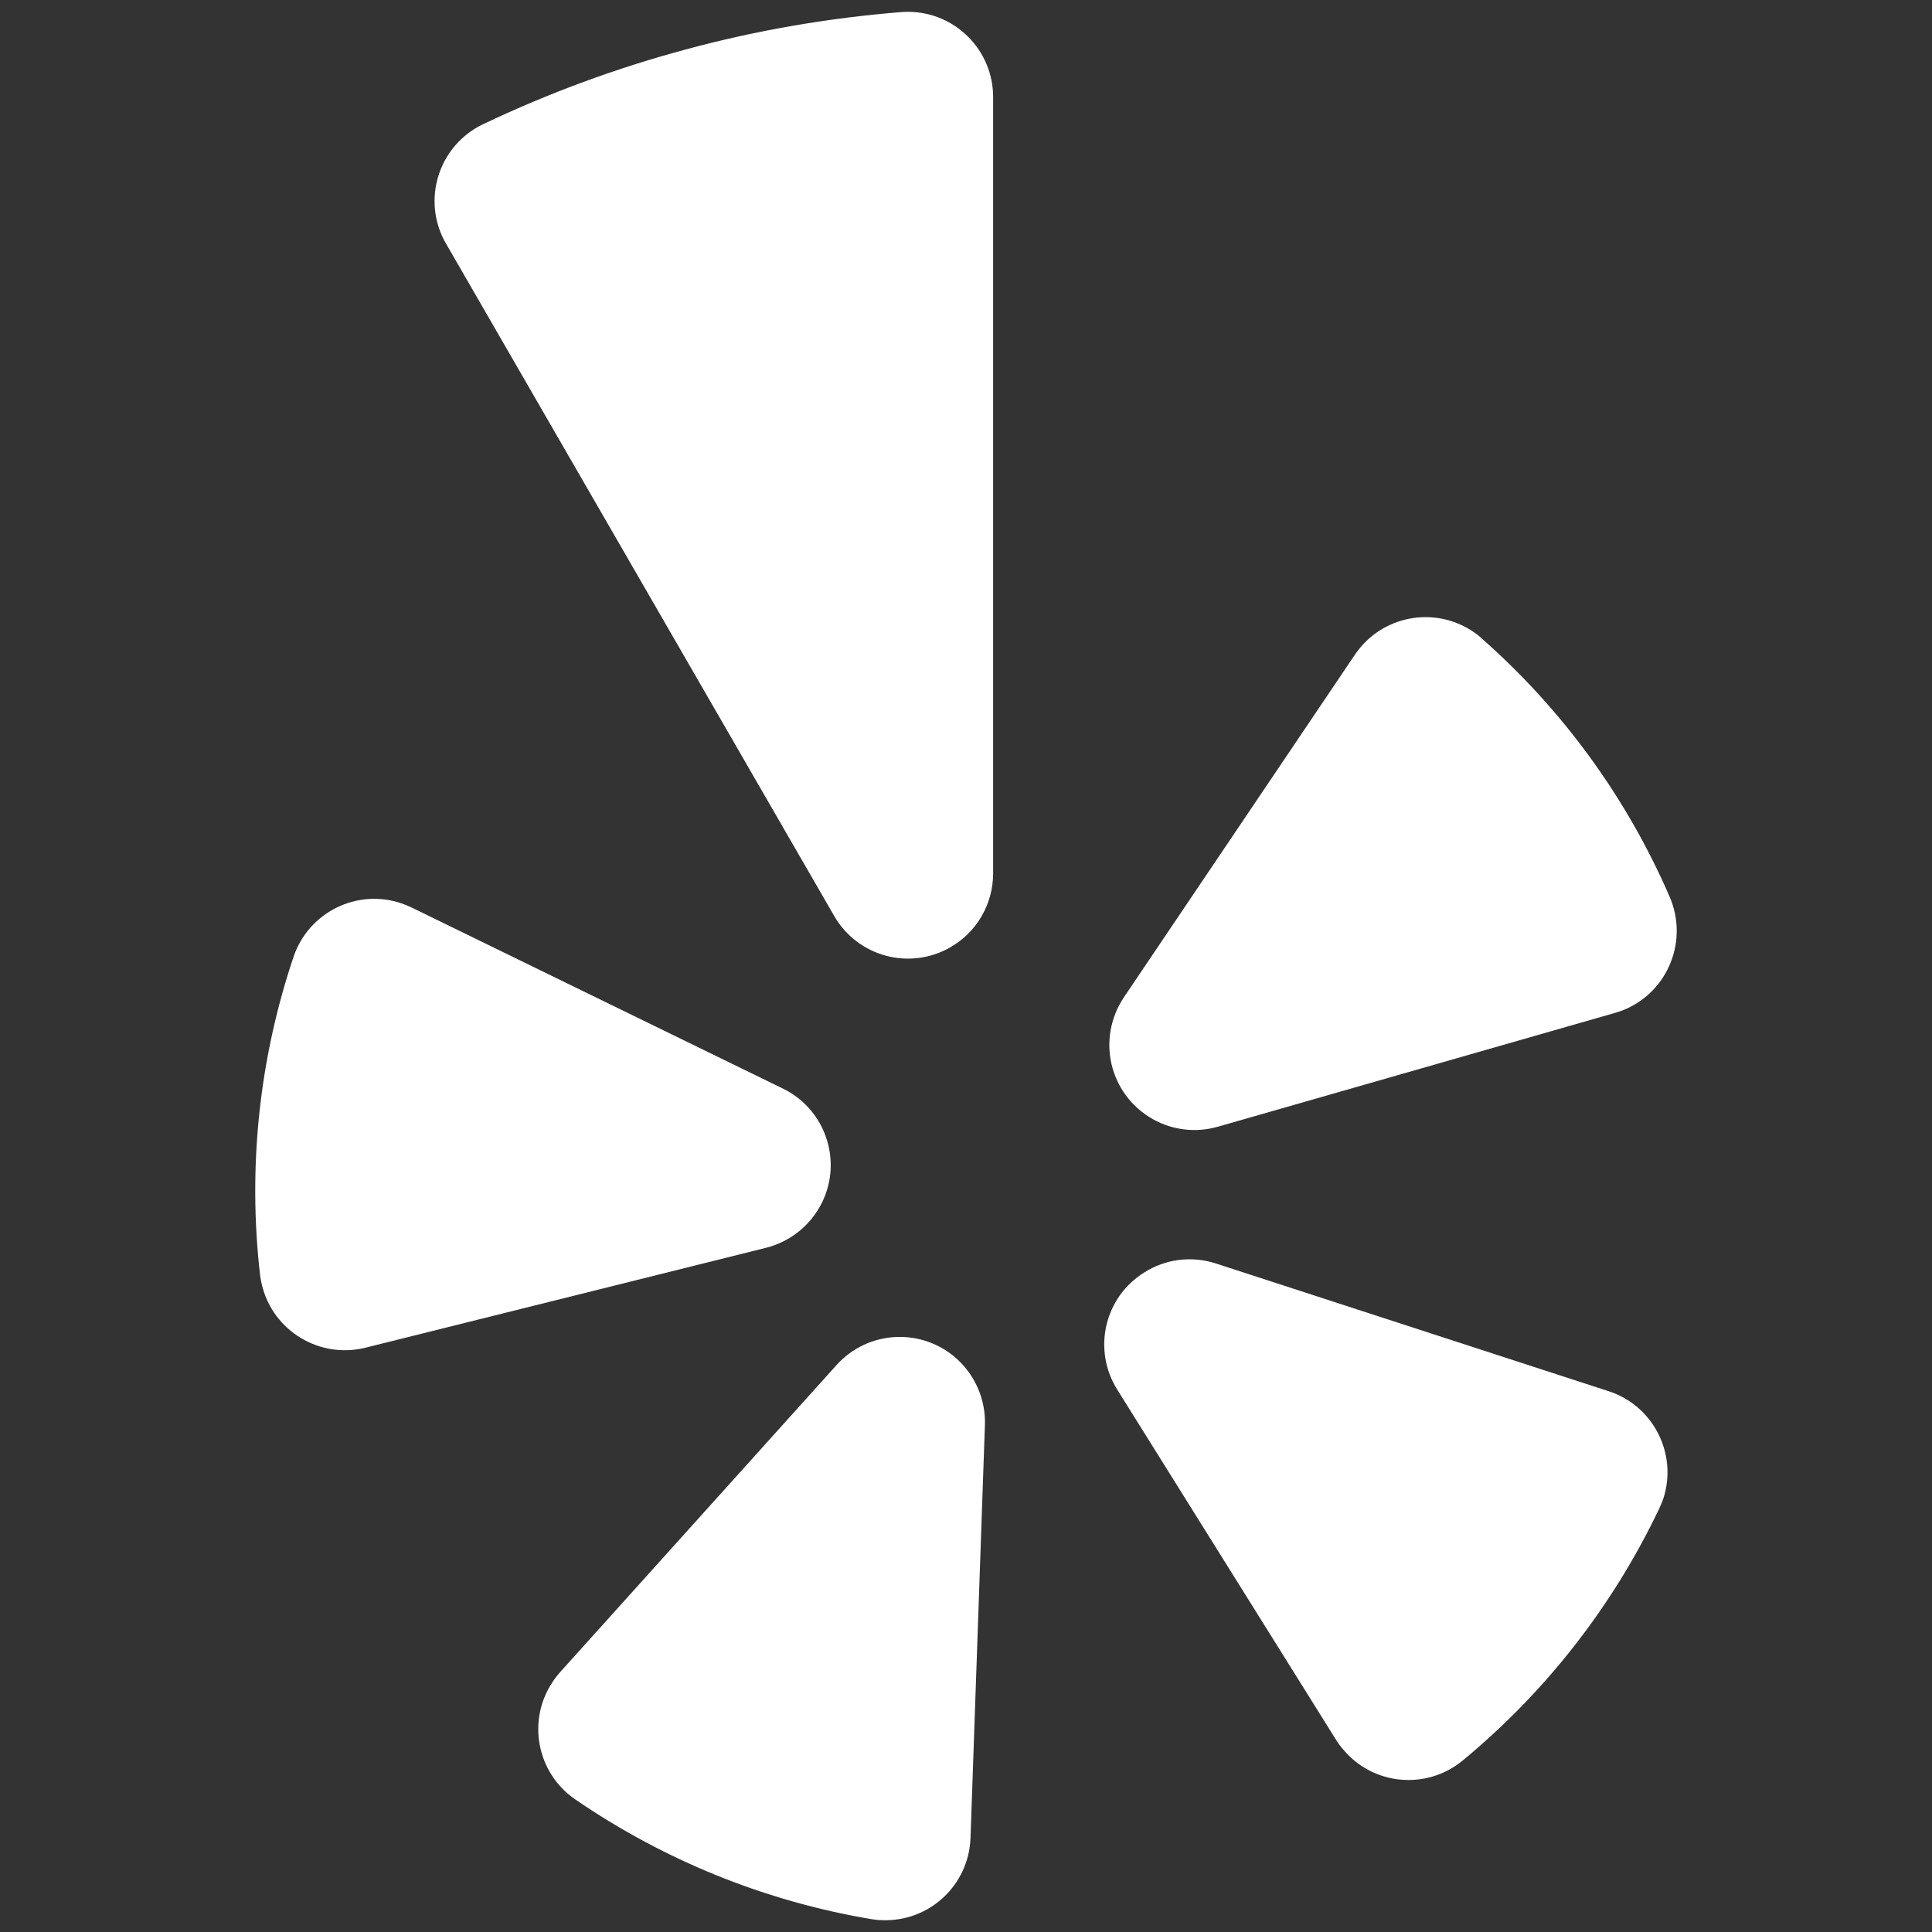
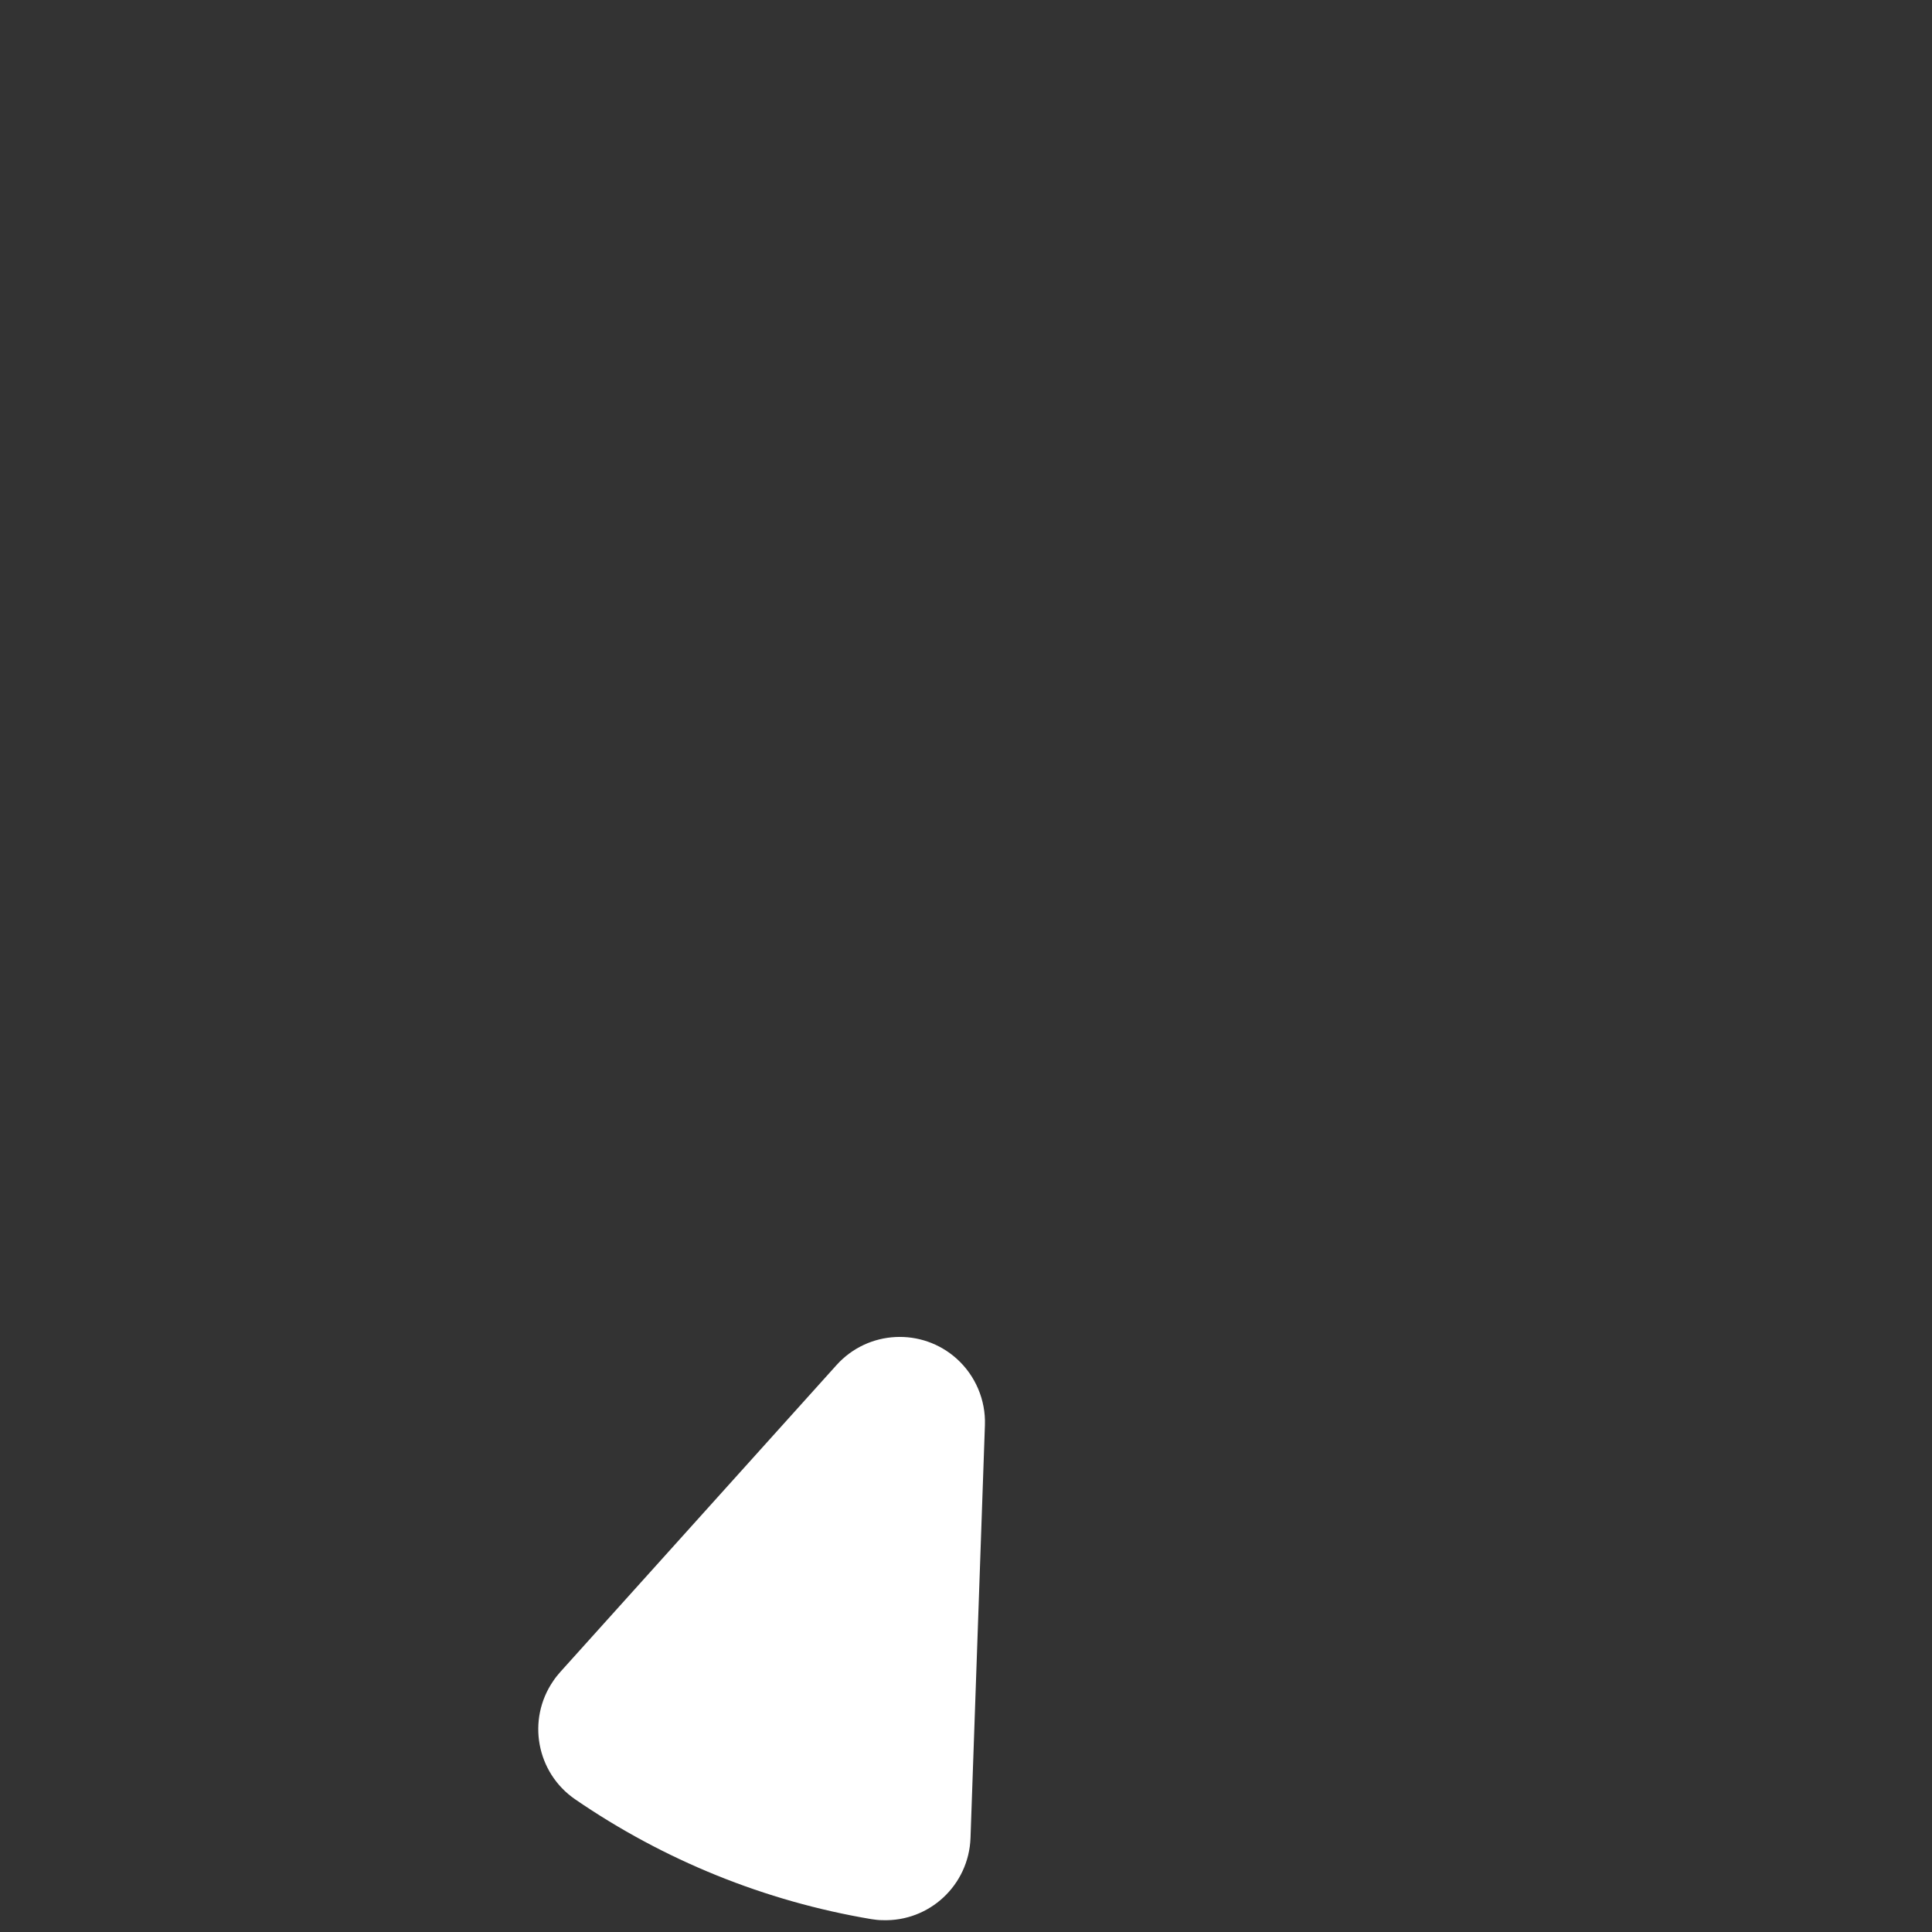
<svg xmlns="http://www.w3.org/2000/svg" version="1.1" id="Layer_1" x="0px" y="0px" width="24px" height="24px" viewBox="0 0 24 24" xml:space="preserve">
  <rect x="0" y="0" width="24" height="24" fill="#333333" stroke="none" />
  <g>
-     <path fill="#FFFFFF" d="M5.112,11.273l4.614,2.25c0.524,0.255,0.743,0.89,0.486,1.414c-0.137,0.28-0.391,0.486-0.694,0.563   l-4.98,1.242c-0.568,0.14-1.143-0.207-1.283-0.774c-0.011-0.044-0.02-0.089-0.025-0.135c-0.152-1.331-0.011-2.679,0.417-3.948   c0.188-0.554,0.788-0.851,1.341-0.663C5.029,11.236,5.071,11.254,5.112,11.273z" />
    <path fill="#FFFFFF" d="M6.959,20.771l3.433-3.814c0.391-0.434,1.06-0.468,1.494-0.077c0.231,0.209,0.36,0.511,0.349,0.823   l-0.179,5.129c-0.021,0.586-0.511,1.042-1.095,1.021c-0.046,0-0.093-0.006-0.138-0.013c-1.32-0.222-2.575-0.731-3.678-1.488   c-0.482-0.331-0.603-0.99-0.272-1.471C6.899,20.842,6.928,20.806,6.959,20.771z" />
-     <path fill="#FFFFFF" d="M15.1,15.694l4.883,1.588c0.555,0.18,0.859,0.777,0.68,1.333c-0.016,0.042-0.033,0.086-0.053,0.128   c-0.576,1.209-1.408,2.274-2.439,3.126c-0.451,0.373-1.119,0.309-1.49-0.142c-0.031-0.035-0.057-0.071-0.082-0.111l-2.721-4.355   c-0.309-0.494-0.16-1.147,0.338-1.455C14.479,15.639,14.803,15.599,15.1,15.694z" />
-     <path fill="#FFFFFF" d="M20.064,12.582l-4.934,1.414c-0.563,0.162-1.148-0.164-1.309-0.726c-0.086-0.3-0.033-0.623,0.141-0.882   l2.869-4.255c0.328-0.485,0.984-0.612,1.469-0.286c0.037,0.025,0.074,0.052,0.105,0.083c1.006,0.885,1.803,1.981,2.336,3.21   c0.232,0.536-0.01,1.16-0.547,1.396C20.152,12.554,20.107,12.569,20.064,12.582z" />
-     <path fill="#FFFFFF" d="M8.535,0.61C7.664,0.843,6.814,1.156,5.999,1.544C5.473,1.796,5.25,2.428,5.502,2.954   c0.012,0.024,0.025,0.049,0.039,0.073l4.822,8.352c0.292,0.506,0.939,0.68,1.445,0.387c0.327-0.188,0.529-0.538,0.529-0.916V1.206   c0-0.583-0.472-1.058-1.056-1.059c-0.027,0-0.055,0.001-0.083,0.003C10.299,0.222,9.407,0.375,8.535,0.61z" />
  </g>
</svg>